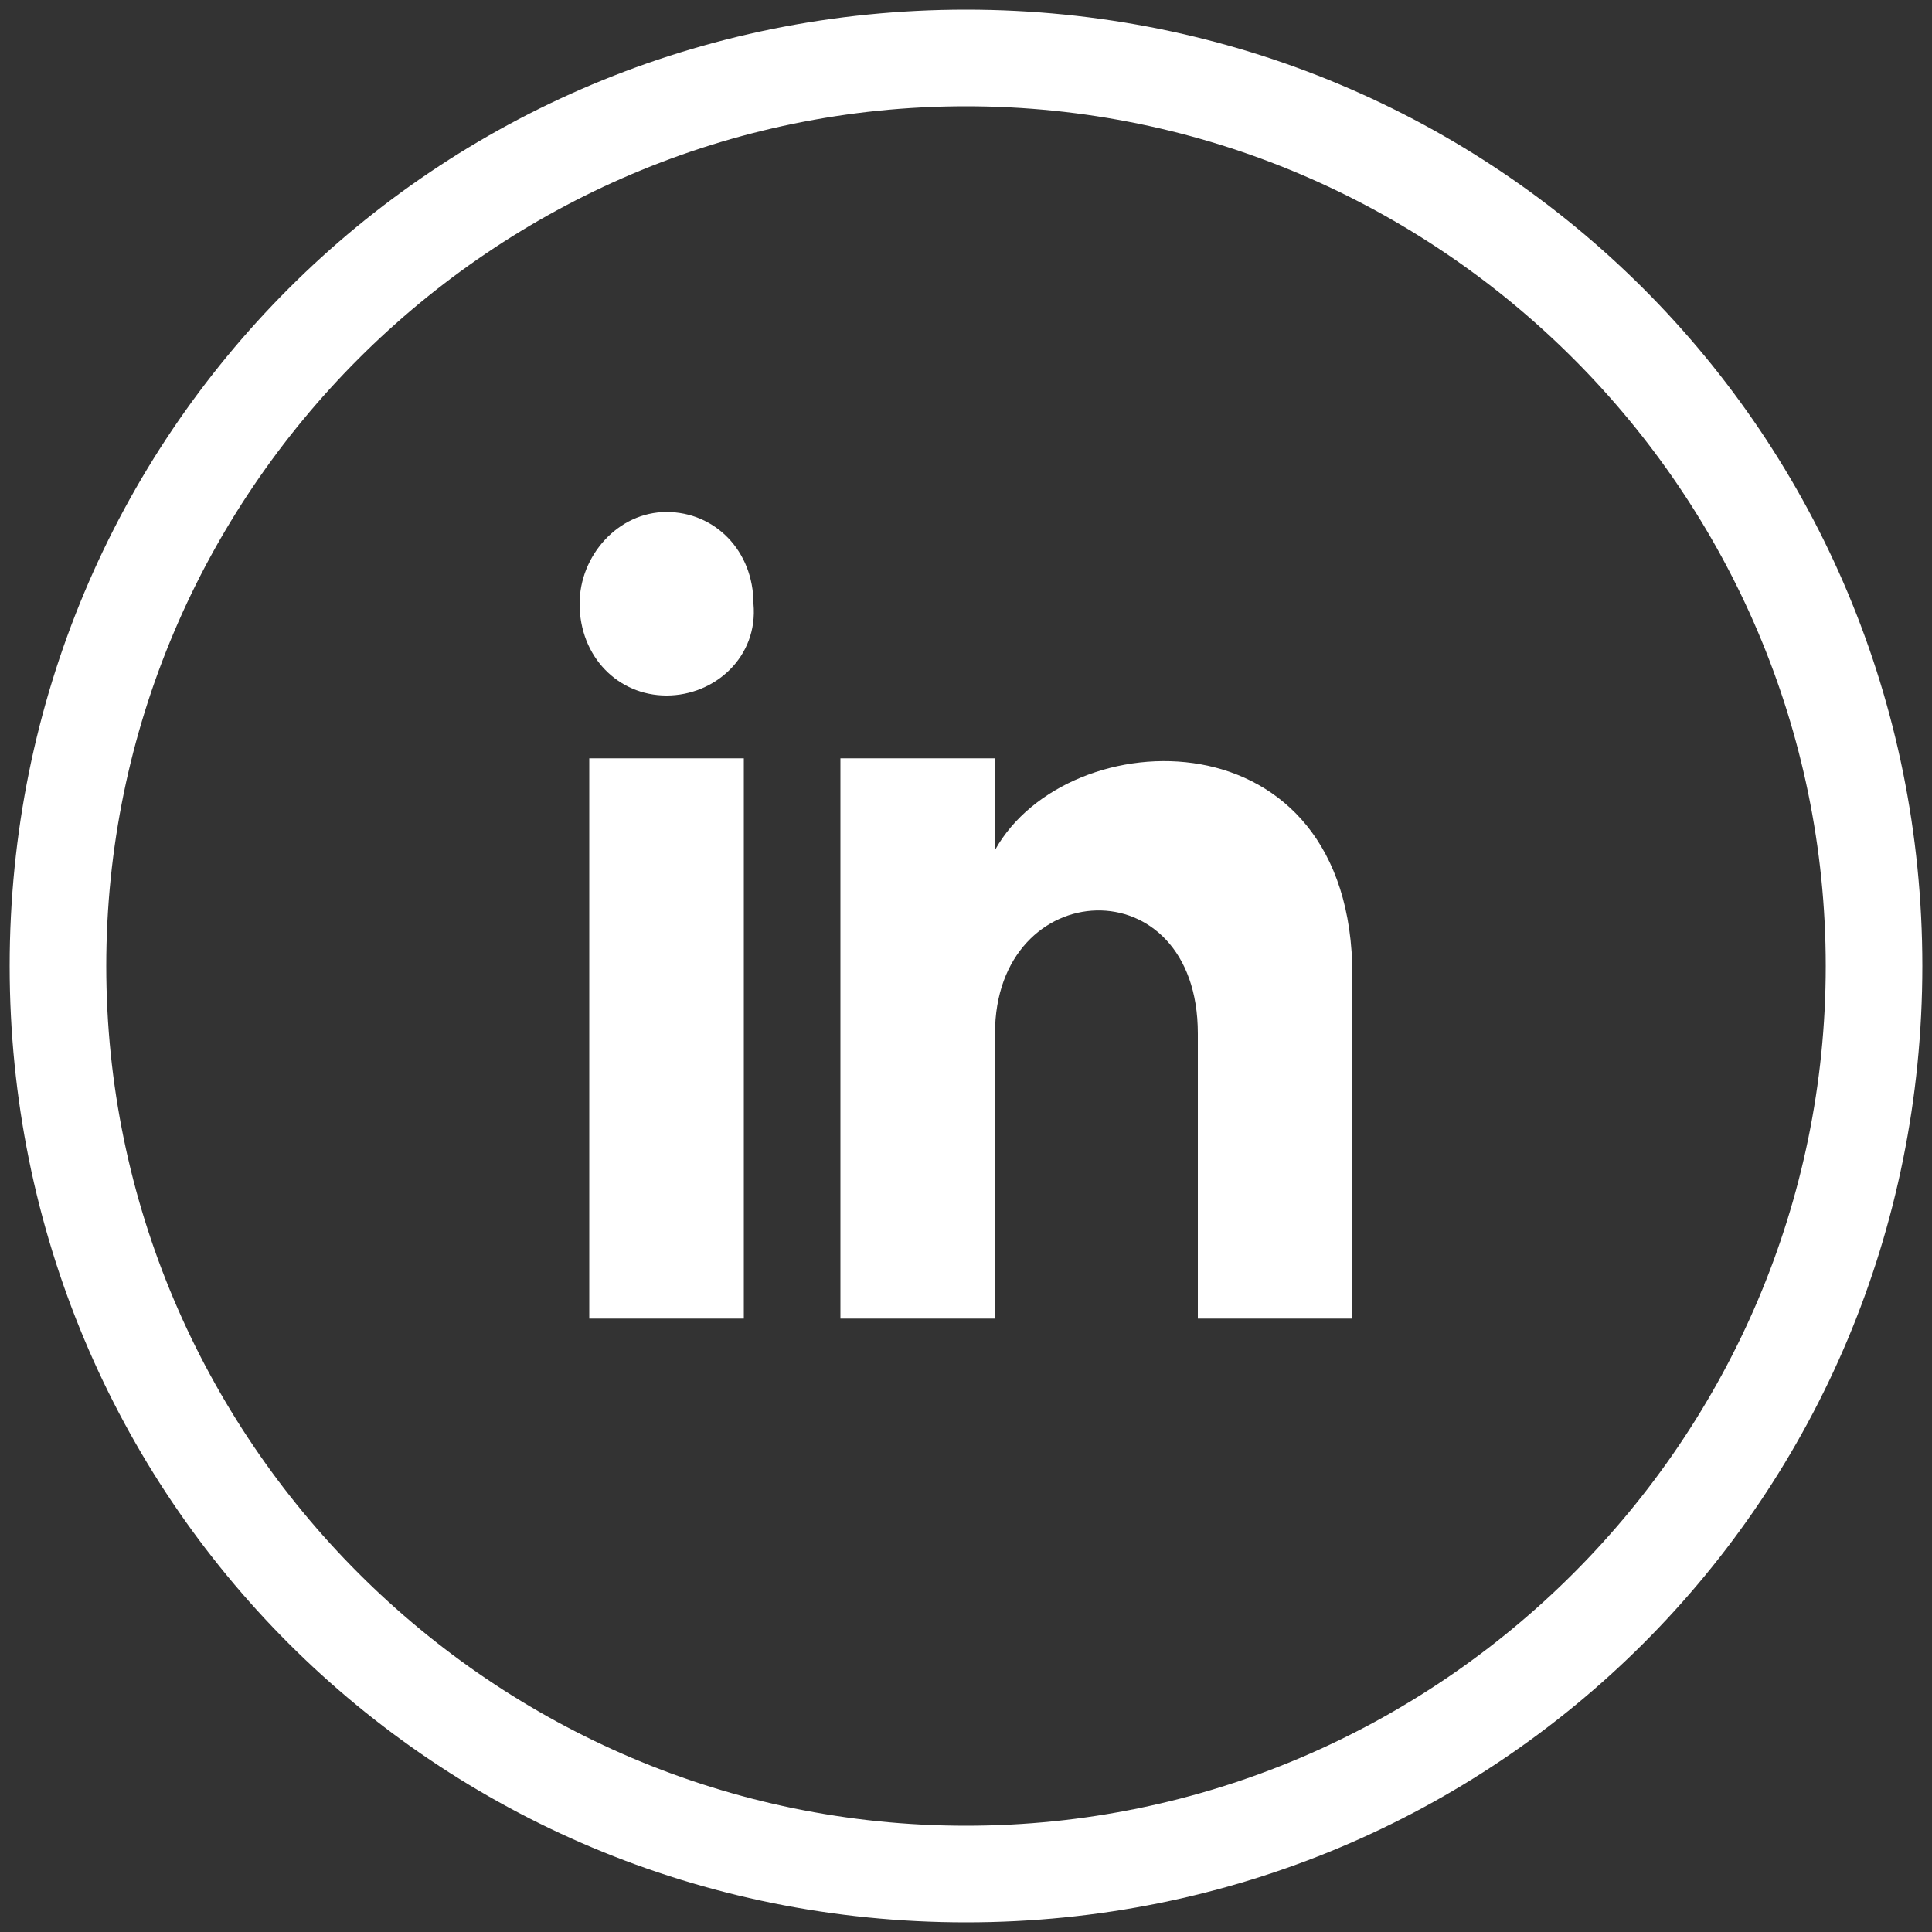
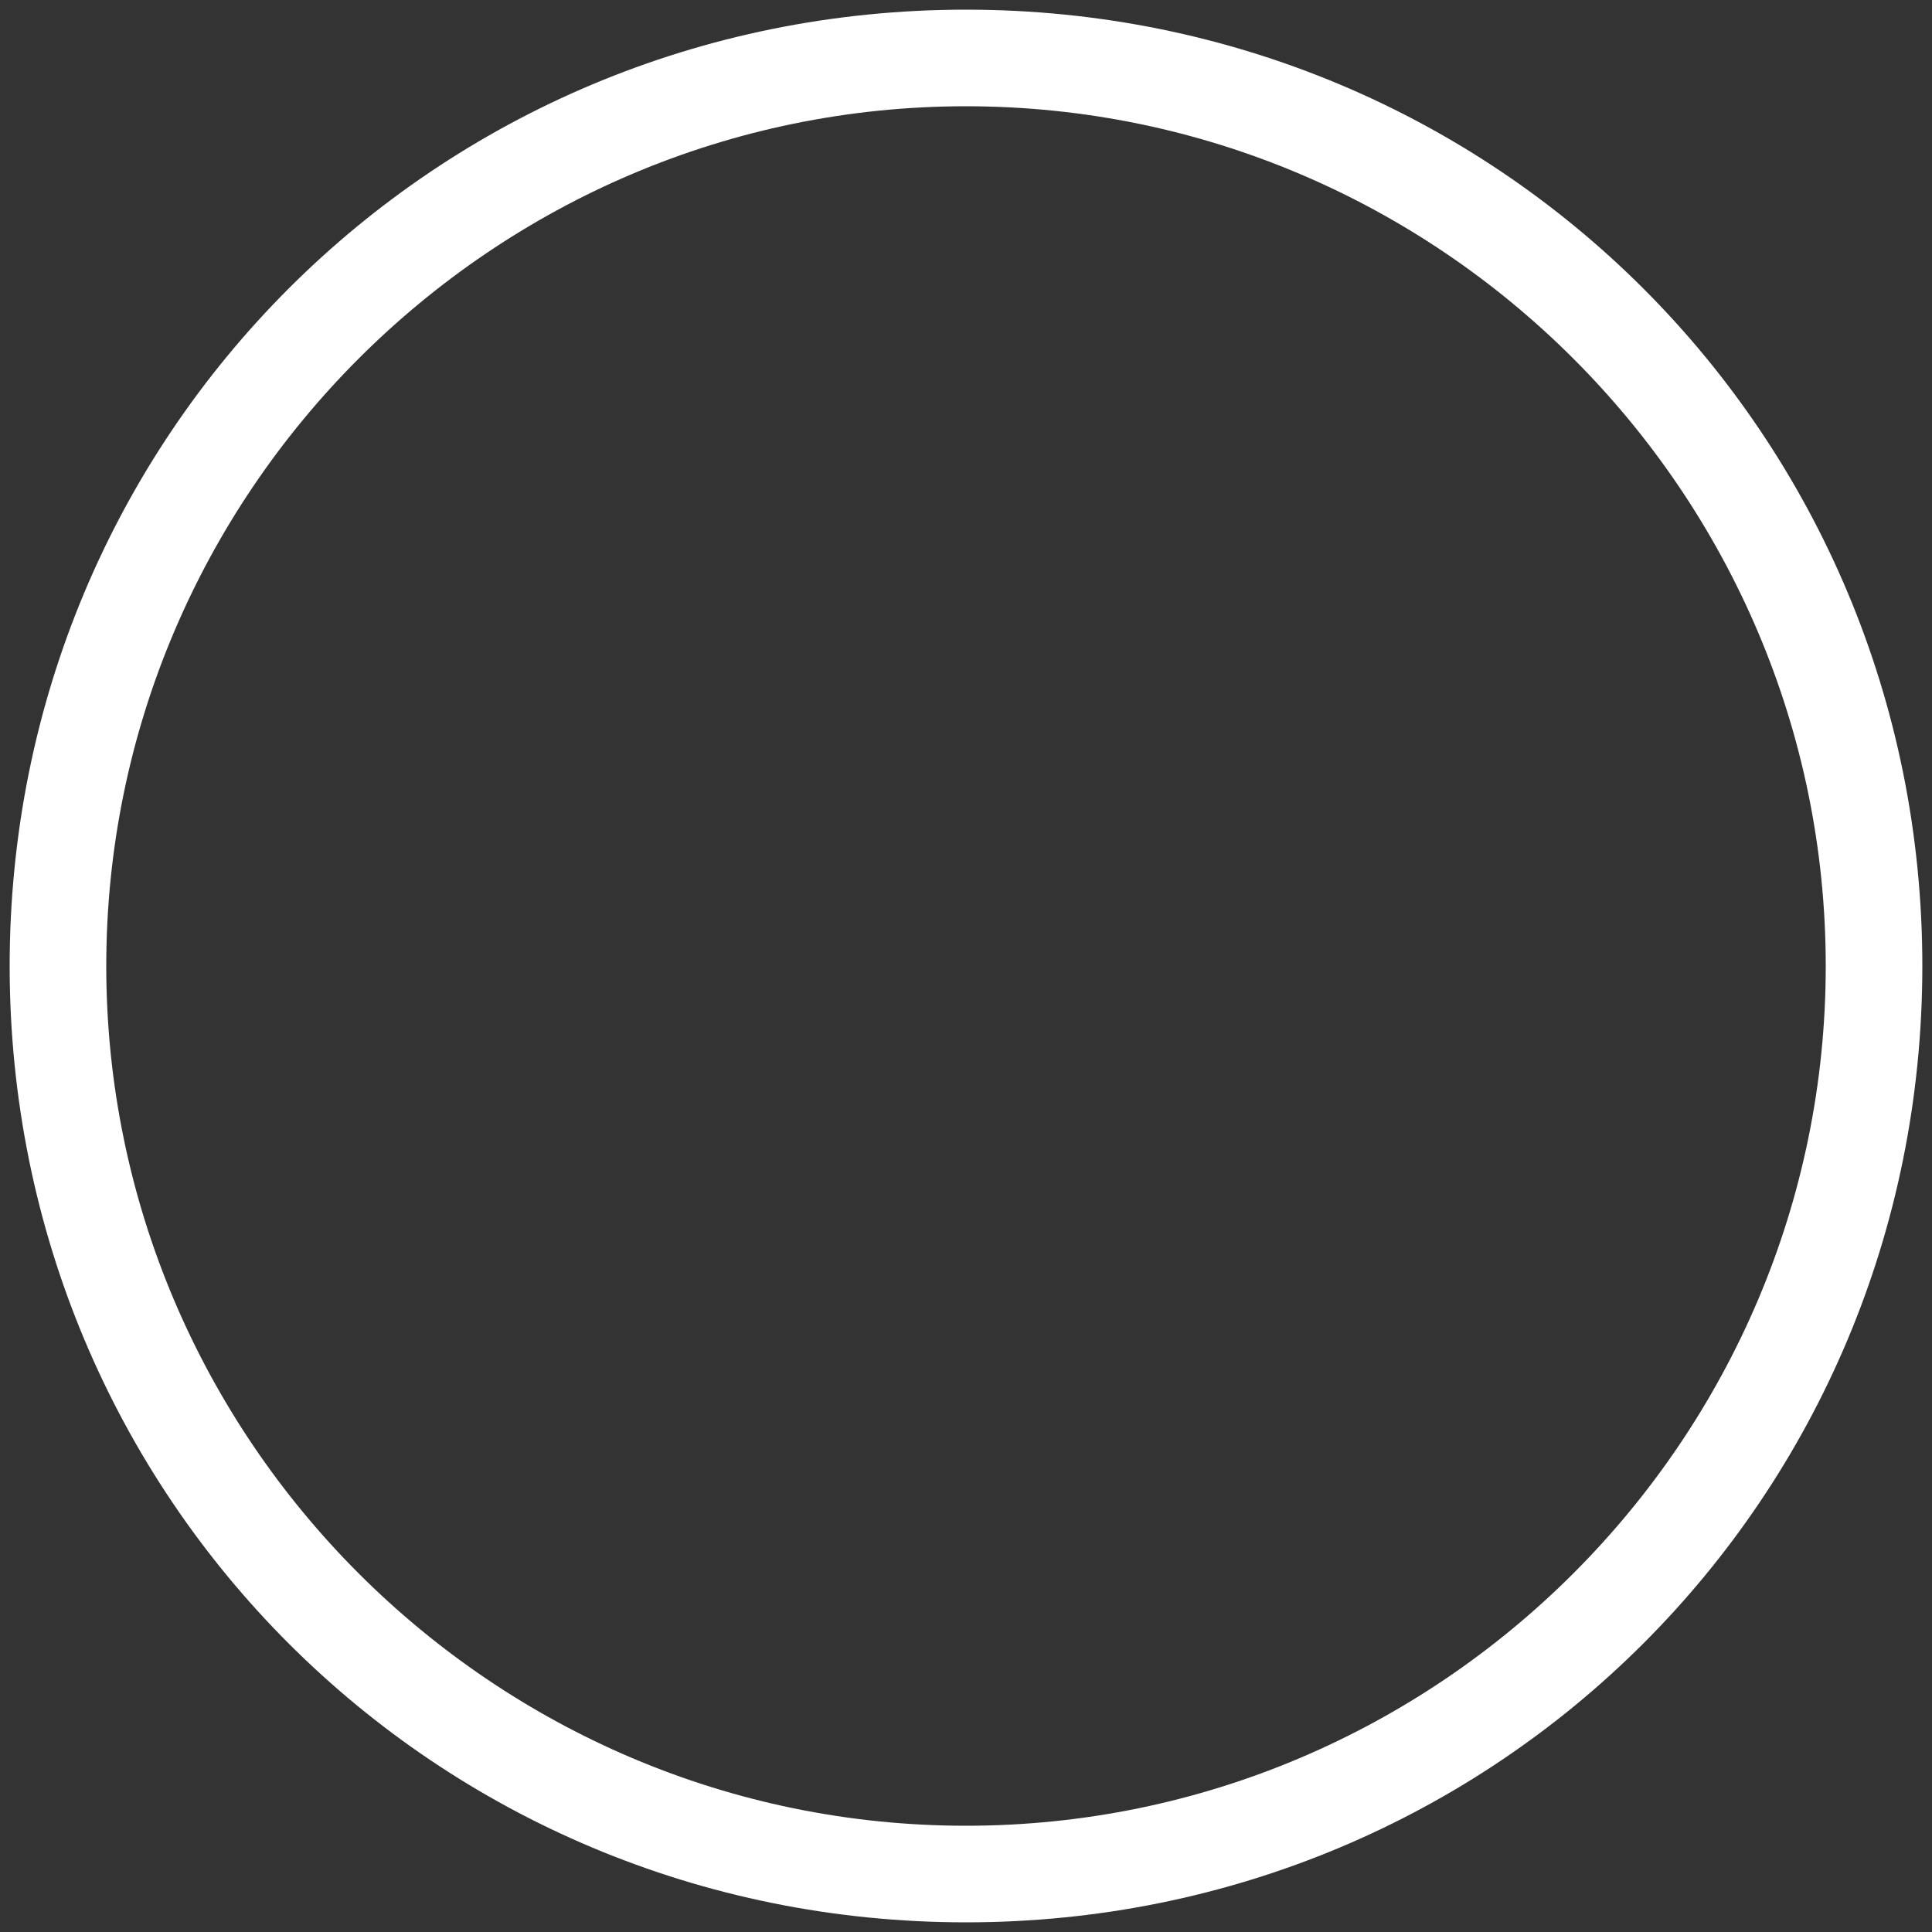
<svg xmlns="http://www.w3.org/2000/svg" version="1.1" id="Layer_1" x="0px" y="0px" viewBox="0 0 40 40" style="enable-background:new 0 0 40 40;" xml:space="preserve">
  <rect x="0" y="0" width="40" height="40" fill="#333333" stroke="none" />
  <style type="text/css">
	.st0{display:none;}
	.st1{display:inline;fill:#898989;}
	.st2{display:inline;}
	.st3{fill:#636772;}
	.st4{display:inline;fill:#636772;}
	.st5{fill:#FFFFFF;}
</style>
  <g id="OLD" class="st0">
    <path class="st1" d="M20,0C9,0,0,9,0,20s9,20,20,20s20-9,20-20S31,0,20,0L20,0z M25,20.7h-3.3v11.6h-4.8V20.7h-2.3v-4.1h2.3V14   c0-1.9,0.9-4.9,4.9-4.9h3.6v4h-2.6c-0.4,0-1,0.2-1,1.1v2.4h3.7L25,20.7z" />
  </g>
  <g id="FB" class="st0">
    <g class="st2">
-       <path class="st3" d="M20.1,2.2c9.8,0,17.8,8,17.8,17.8s-8,17.8-17.8,17.8S2.2,29.8,2.2,20S10.2,2.2,20.1,2.2 M20.1,0.2    C9.1,0.2,0.2,9,0.2,20S9.1,39.8,20,39.8S39.9,31,39.9,20S31,0.2,20.1,0.2L20.1,0.2z" />
-     </g>
-     <path class="st4" d="M24.2,16.9h-2.8v-1.8c0-0.7,0.5-0.8,0.8-0.8s1.9,0,1.9,0v-3.1h-2.7c-3.1,0-3.7,2.3-3.7,3.7v2H16V20h1.7   c0,4,0,8.8,0,8.8h3.7c0,0,0-4.9,0-8.8h2.5L24.2,16.9z" />
+       </g>
+     <path class="st4" d="M24.2,16.9h-2.8v-1.8c0-0.7,0.5-0.8,0.8-0.8v-3.1h-2.7c-3.1,0-3.7,2.3-3.7,3.7v2H16V20h1.7   c0,4,0,8.8,0,8.8h3.7c0,0,0-4.9,0-8.8h2.5L24.2,16.9z" />
  </g>
  <g id="Insta" class="st0">
    <g class="st2">
-       <path class="st3" d="M20,2.2c9.8,0,17.8,8,17.8,17.8s-8,17.8-17.8,17.8S2.2,29.8,2.2,20S10.2,2.2,20,2.2 M20,0.2    C9,0.2,0.2,9,0.2,20S9,39.8,20,39.8S39.8,31,39.8,20S31,0.2,20,0.2L20,0.2z" />
-     </g>
+       </g>
    <g class="st2">
      <path class="st3" d="M20,12.9c2.3,0,2.6,0,3.5,0.1c0.8,0,1.3,0.2,1.6,0.3c0.4,0.2,0.7,0.3,1,0.6s0.5,0.6,0.6,1    c0.1,0.3,0.3,0.8,0.3,1.6c0,0.9,0.1,1.2,0.1,3.5s0,2.6-0.1,3.5c0,0.8-0.2,1.3-0.3,1.6c-0.2,0.4-0.3,0.7-0.6,1s-0.6,0.5-1,0.6    c-0.3,0.1-0.8,0.3-1.6,0.3c-0.9,0-1.2,0.1-3.5,0.1s-2.6,0-3.5-0.1c-0.8,0-1.3-0.2-1.6-0.3c-0.4-0.2-0.7-0.3-1-0.6    c-0.3-0.3-0.5-0.6-0.6-1c-0.1-0.3-0.3-0.8-0.3-1.6c0-0.9-0.1-1.2-0.1-3.5s0-2.6,0.1-3.5c0-0.8,0.2-1.3,0.3-1.6    c0.2-0.4,0.3-0.7,0.6-1s0.6-0.5,1-0.6c0.3-0.1,0.8-0.3,1.6-0.3C17.4,12.9,17.7,12.9,20,12.9 M20,11.3c-2.4,0-2.6,0-3.6,0.1    c-0.9,0-1.6,0.2-2.1,0.4c-0.6,0.2-1.1,0.5-1.5,1c-0.5,0.5-0.8,1-1,1.5c-0.2,0.6-0.4,1.2-0.4,2.1s-0.1,1.2-0.1,3.6s0,2.6,0.1,3.6    c0,0.9,0.2,1.6,0.4,2.1c0.2,0.6,0.5,1.1,1,1.5c0.5,0.5,1,0.8,1.5,1c0.6,0.2,1.2,0.4,2.1,0.4c0.9,0,1.2,0.1,3.6,0.1s2.6,0,3.6-0.1    c0.9,0,1.6-0.2,2.1-0.4c0.6-0.2,1.1-0.5,1.5-1c0.5-0.5,0.8-1,1-1.5c0.2-0.6,0.4-1.2,0.4-2.1s0.1-1.2,0.1-3.6s0-2.6-0.1-3.6    c0-0.9-0.2-1.6-0.4-2.1c-0.2-0.6-0.5-1.1-1-1.5c-0.5-0.5-1-0.8-1.5-1c-0.6-0.2-1.2-0.4-2.1-0.4C22.6,11.4,22.4,11.3,20,11.3z     M20,15.6c-2.5,0-4.4,2-4.4,4.4s2,4.4,4.4,4.4s4.4-2,4.4-4.4S22.5,15.6,20,15.6z M20,22.9c-1.6,0-2.9-1.3-2.9-2.9s1.3-2.9,2.9-2.9    s2.9,1.3,2.9,2.9S21.6,22.9,20,22.9z M25.7,15.4c0,0.6-0.5,1-1,1c-0.6,0-1-0.5-1-1c0-0.6,0.5-1,1-1C25.2,14.3,25.7,14.8,25.7,15.4    z" />
    </g>
  </g>
  <g id="Linkedin">
    <g>
      <path class="st5" d="M20,2.2c9.8,0,17.8,8,17.8,17.8s-8,17.8-17.8,17.8S2.2,29.8,2.2,20S10.2,2.2,20,2.2 M20,0.2    C9,0.2,0.2,9,0.2,20S9,39.8,20,39.8S39.8,31,39.8,20S31,0.2,20,0.2L20,0.2z" />
    </g>
    <g id="linkedin-3_00000138554519908835998790000007750530244805161908_">
      <g>
-         <path class="st5" d="M15.4,27.3h-3.2V15.7h3.2V27.3z M13.8,14.4c-1,0-1.8-0.8-1.8-1.9c0-1,0.8-1.9,1.8-1.9s1.8,0.8,1.8,1.9     C15.7,13.6,14.8,14.4,13.8,14.4z M28,27.3h-3.2c0,0,0-4.3,0-5.9c0-3.5-4.2-3.3-4.2,0c0,1.7,0,5.9,0,5.9h-3.2V15.7h3.2v1.9     c1.5-2.7,7.4-2.9,7.4,2.6C28,23.2,28,27.3,28,27.3z" />
-       </g>
+         </g>
    </g>
  </g>
  <g id="youtube" class="st0">
    <g class="st2">
-       <path class="st3" d="M20,2.2c9.8,0,17.8,8,17.8,17.8s-8,17.8-17.8,17.8S2.2,29.8,2.2,20S10.2,2.2,20,2.2 M20,0.2    C9,0.2,0.2,9,0.2,20S9,39.8,20,39.8S39.8,31,39.8,20S31,0.2,20,0.2L20,0.2z" />
-     </g>
-     <path class="st4" d="M28.4,15.8c-0.2-0.8-0.8-1.4-1.6-1.6c-1-0.4-10.9-0.6-13.8,0c-0.8,0.2-1.4,0.8-1.6,1.6c-0.5,2-0.5,6.4,0,8.5   c0.2,0.8,0.8,1.4,1.6,1.6c2,0.5,11.7,0.5,13.8,0c0.8-0.2,1.4-0.8,1.6-1.6C29,22,29,17.9,28.4,15.8z M18.3,22.6v-5.3l4.6,2.6   L18.3,22.6z" />
+       </g>
  </g>
</svg>